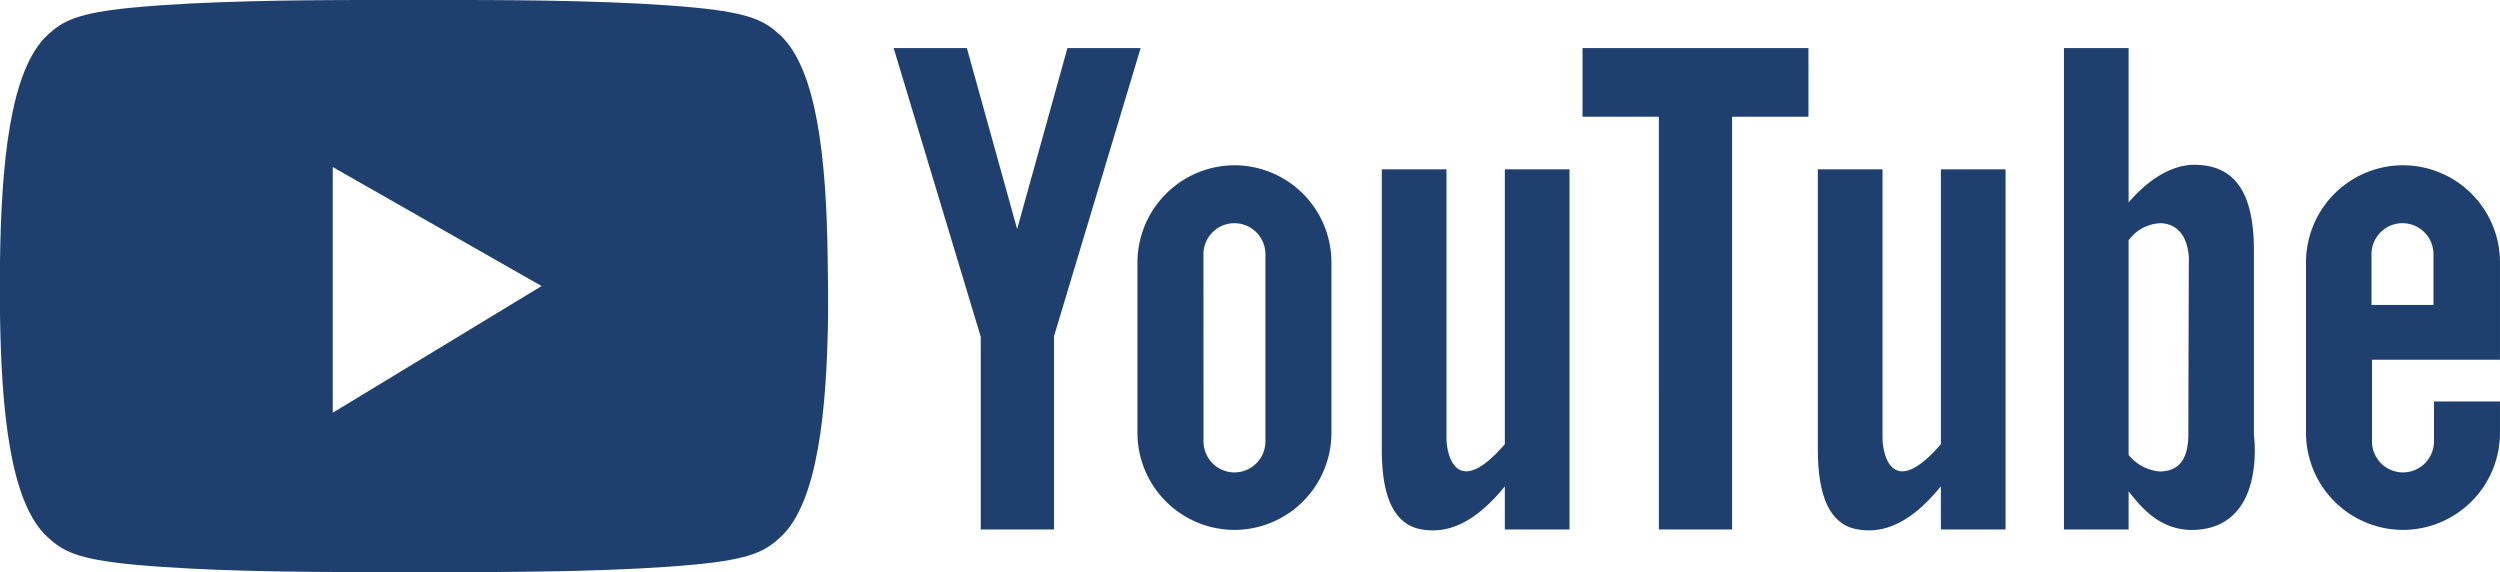
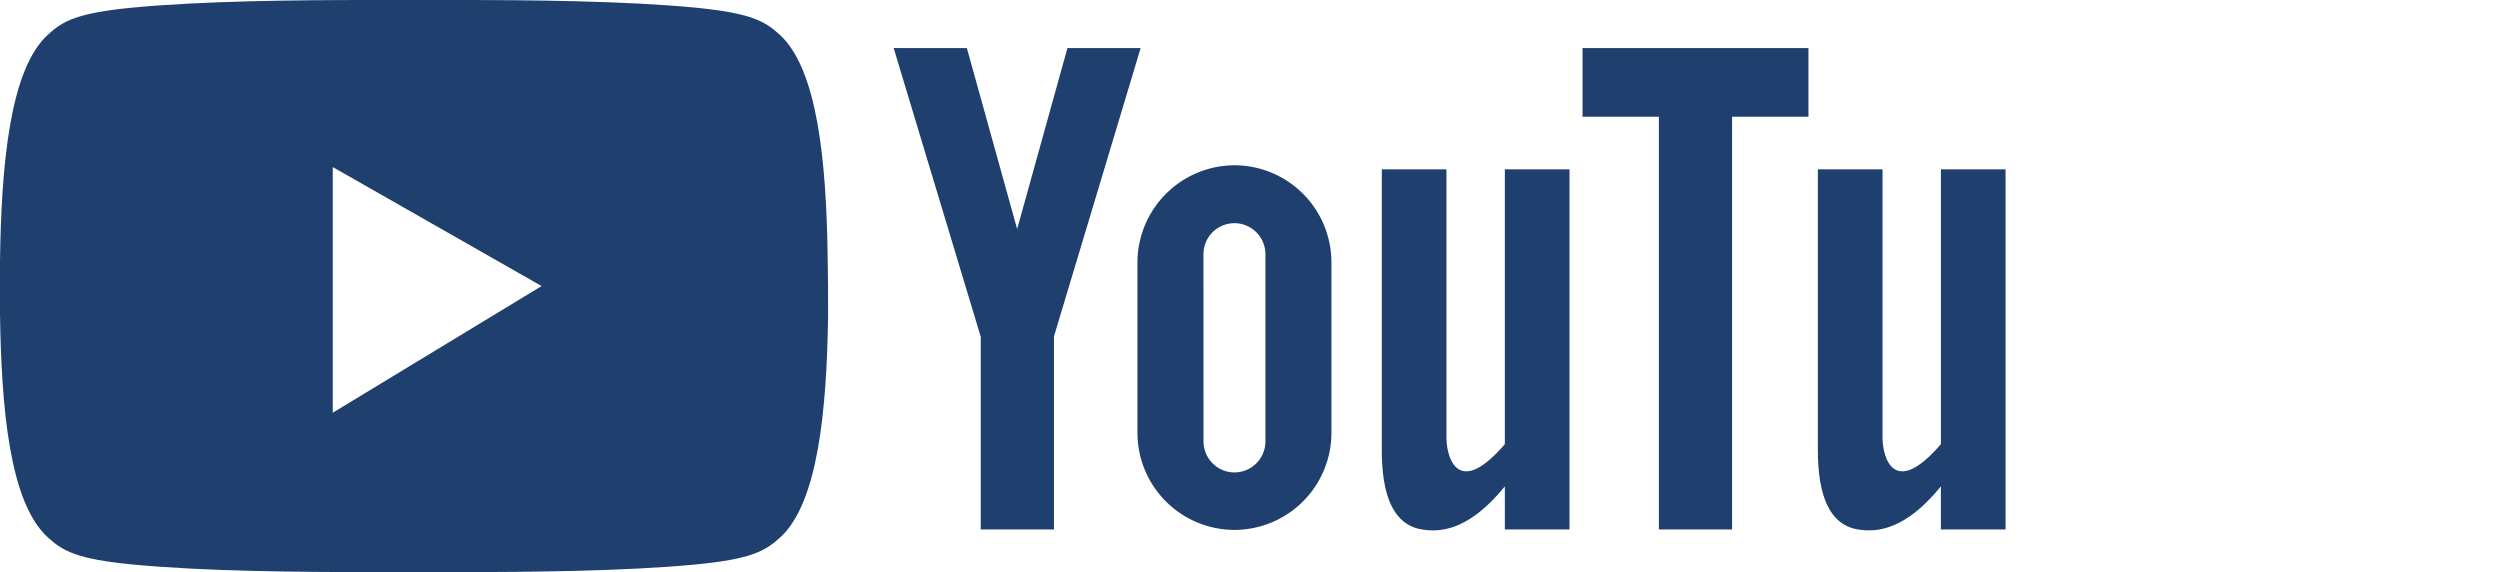
<svg xmlns="http://www.w3.org/2000/svg" id="Youtube_Logo" data-name="Youtube Logo" width="198.072" height="45.328" viewBox="0 0 198.072 45.328">
  <g id="Group_20163" data-name="Group 20163" transform="translate(70.803 3.807)">
    <path id="Path_6342" data-name="Path 6342" d="M247.424,48.841h5.123V20.307h-5.123V42.081c-3.7,4.305-4.625,1.1-4.625-.534V20.307h-5.123V42.544c0,3.629.925,5.942,3.2,6.3,1.53.249,3.771,0,6.547-3.416v3.416Zm-41.521,0h5.8v-15.3L218.569,10.7h-5.8l-3.985,14.339L204.8,10.7H199l6.9,22.878V48.841ZM226,19.986h0a7.7,7.7,0,0,1,7.685,7.685v13.52A7.7,7.7,0,0,1,226,48.877h0a7.7,7.7,0,0,1-7.685-7.685V27.672A7.722,7.722,0,0,1,226,19.986ZM223.55,41.868A2.46,2.46,0,0,0,226,44.323h0a2.46,2.46,0,0,0,2.455-2.455V27.031A2.46,2.46,0,0,0,226,24.576h0a2.46,2.46,0,0,0-2.455,2.455Z" transform="translate(-199 -10.7)" fill="#1f406f" fill-rule="evenodd" />
    <g id="Group_20162" data-name="Group 20162" transform="translate(54.579)">
-       <path id="Path_6343" data-name="Path 6343" d="M459.5,48.841h5.159V45.817c.961,1.21,2.6,3.38,5.693,3.024,5.195-.6,4.234-7.472,4.234-7.472V26.711c0-4.839-1.708-6.76-4.732-6.76-2.455,0-4.519,2.17-5.195,2.989V10.7h-5.123V48.841Zm5.159-5.906V25.928a3.269,3.269,0,0,1,2.6-1.352c2.419.178,2.17,3.2,2.17,3.2s-.036,11.314-.036,13.485-.854,2.953-2.242,2.989A3.55,3.55,0,0,1,464.659,42.935Z" transform="translate(-421.394 -10.7)" fill="#1f406f" fill-rule="evenodd" />
      <path id="Path_6344" data-name="Path 6344" d="M414.549,66.235h5.123V37.7h-5.123V59.475c-3.7,4.305-4.625,1.1-4.625-.534V37.7H404.8V59.937c0,3.629.925,5.942,3.2,6.3,1.53.249,3.771,0,6.547-3.416Z" transform="translate(-386.156 -28.093)" fill="#1f406f" fill-rule="evenodd" />
      <path id="Path_6345" data-name="Path 6345" d="M358.449,48.841h5.8v-32.7H370.3V10.7H352.4v5.444h6.048Z" transform="translate(-352.4 -10.7)" fill="#1f406f" fill-rule="evenodd" />
-       <path id="Path_6346" data-name="Path 6346" d="M521.185,36.8h0a7.7,7.7,0,0,1,7.685,7.685v7.721H518.73v6.475a2.46,2.46,0,0,0,2.455,2.455h0a2.46,2.46,0,0,0,2.455-2.455V55.515h5.23v2.491a7.7,7.7,0,0,1-7.685,7.685h0a7.7,7.7,0,0,1-7.685-7.685V44.485a7.7,7.7,0,0,1,7.685-7.685ZM523.6,47.865V43.845a2.46,2.46,0,0,0-2.455-2.455h0a2.46,2.46,0,0,0-2.455,2.455v4.021Z" transform="translate(-456.181 -27.514)" fill="#1f406f" fill-rule="evenodd" />
    </g>
  </g>
  <g id="Group_20164" data-name="Group 20164" transform="translate(0 0)">
    <path id="Path_6347" data-name="Path 6347" d="M65.573,20.28c-.107-7.4-.783-14.8-3.807-17.541C60.592,1.672,59.489,1.032,55.042.6,49.527.071,41.984,0,36.327,0H29.282c-5.693,0-13.2.071-18.75.6-4.447.427-5.55,1.067-6.725,2.135C.747,5.515.107,13.164,0,20.672v4.2c.107,7.436.747,14.979,3.807,17.719,1.174,1.067,2.277,1.708,6.725,2.135,5.55.534,13.058.6,18.75.6h7.045c5.693,0,13.2-.071,18.75-.6,4.447-.427,5.55-1.067,6.725-2.135,3.024-2.74,3.7-10.176,3.807-17.541C65.609,23.447,65.609,21.882,65.573,20.28ZM26.364,32.7V13.236l16.545,9.429Z" transform="translate(0 0)" fill="#1f406f" fill-rule="evenodd" />
  </g>
</svg>